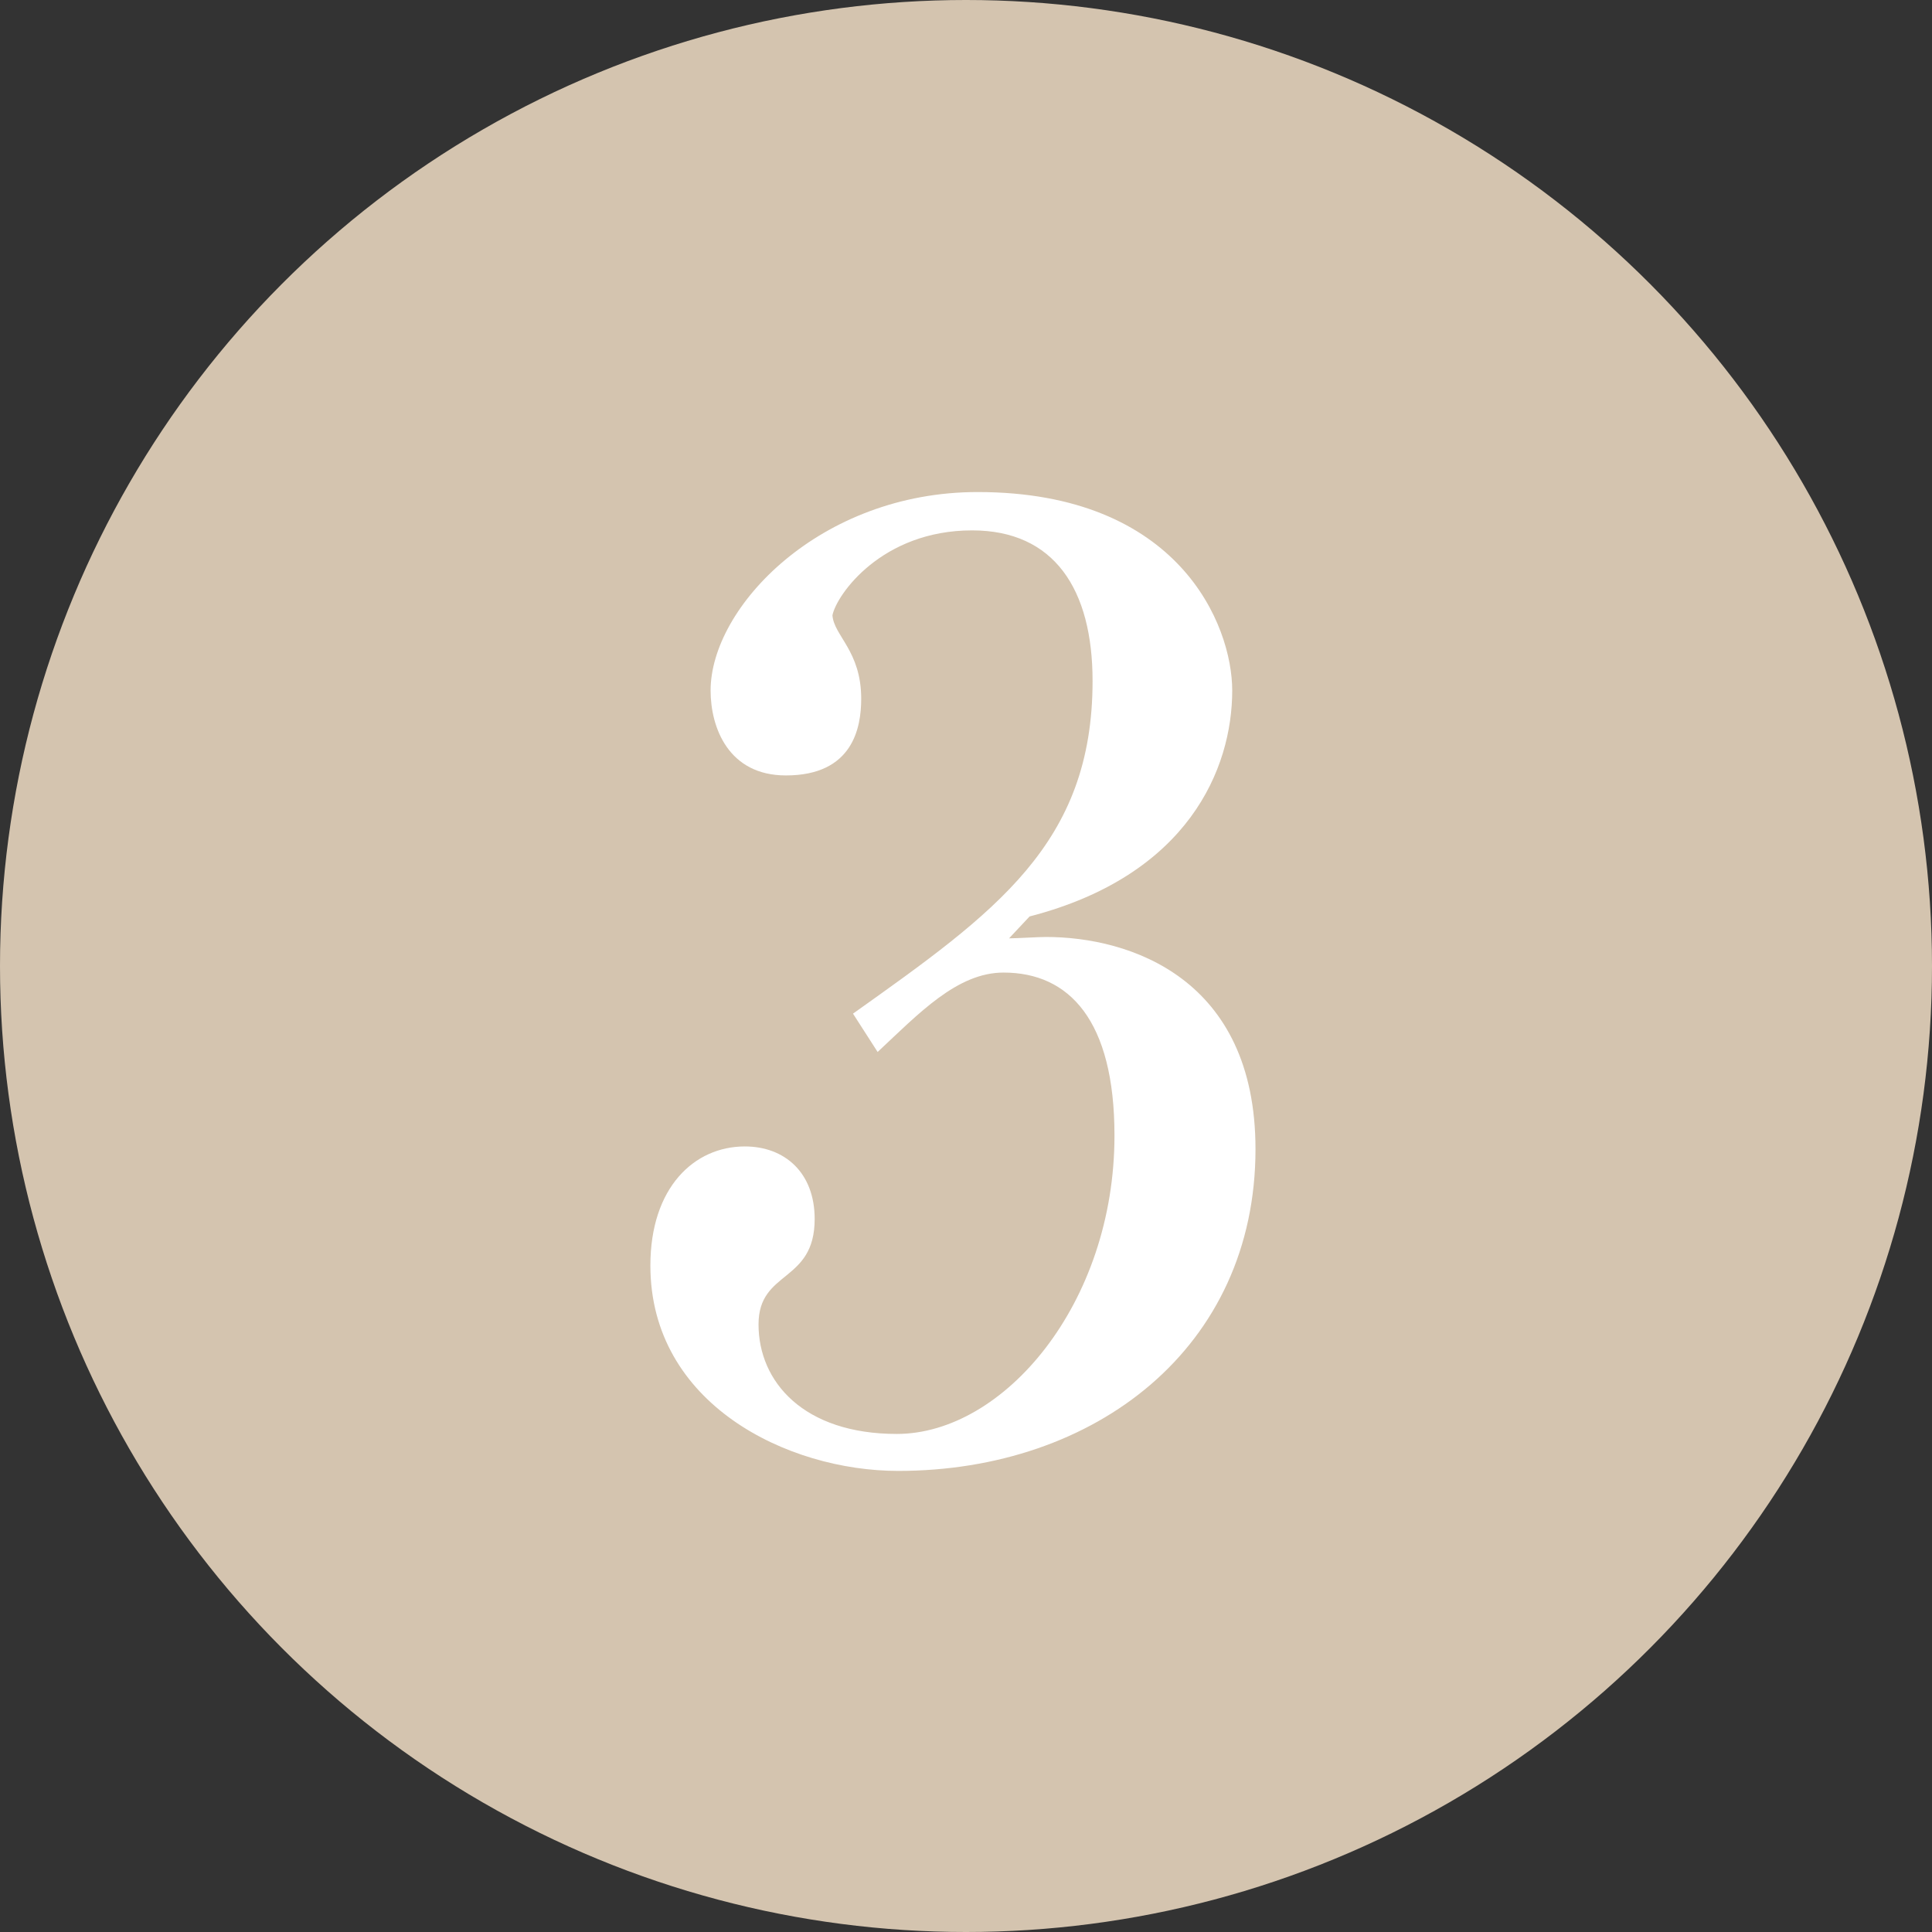
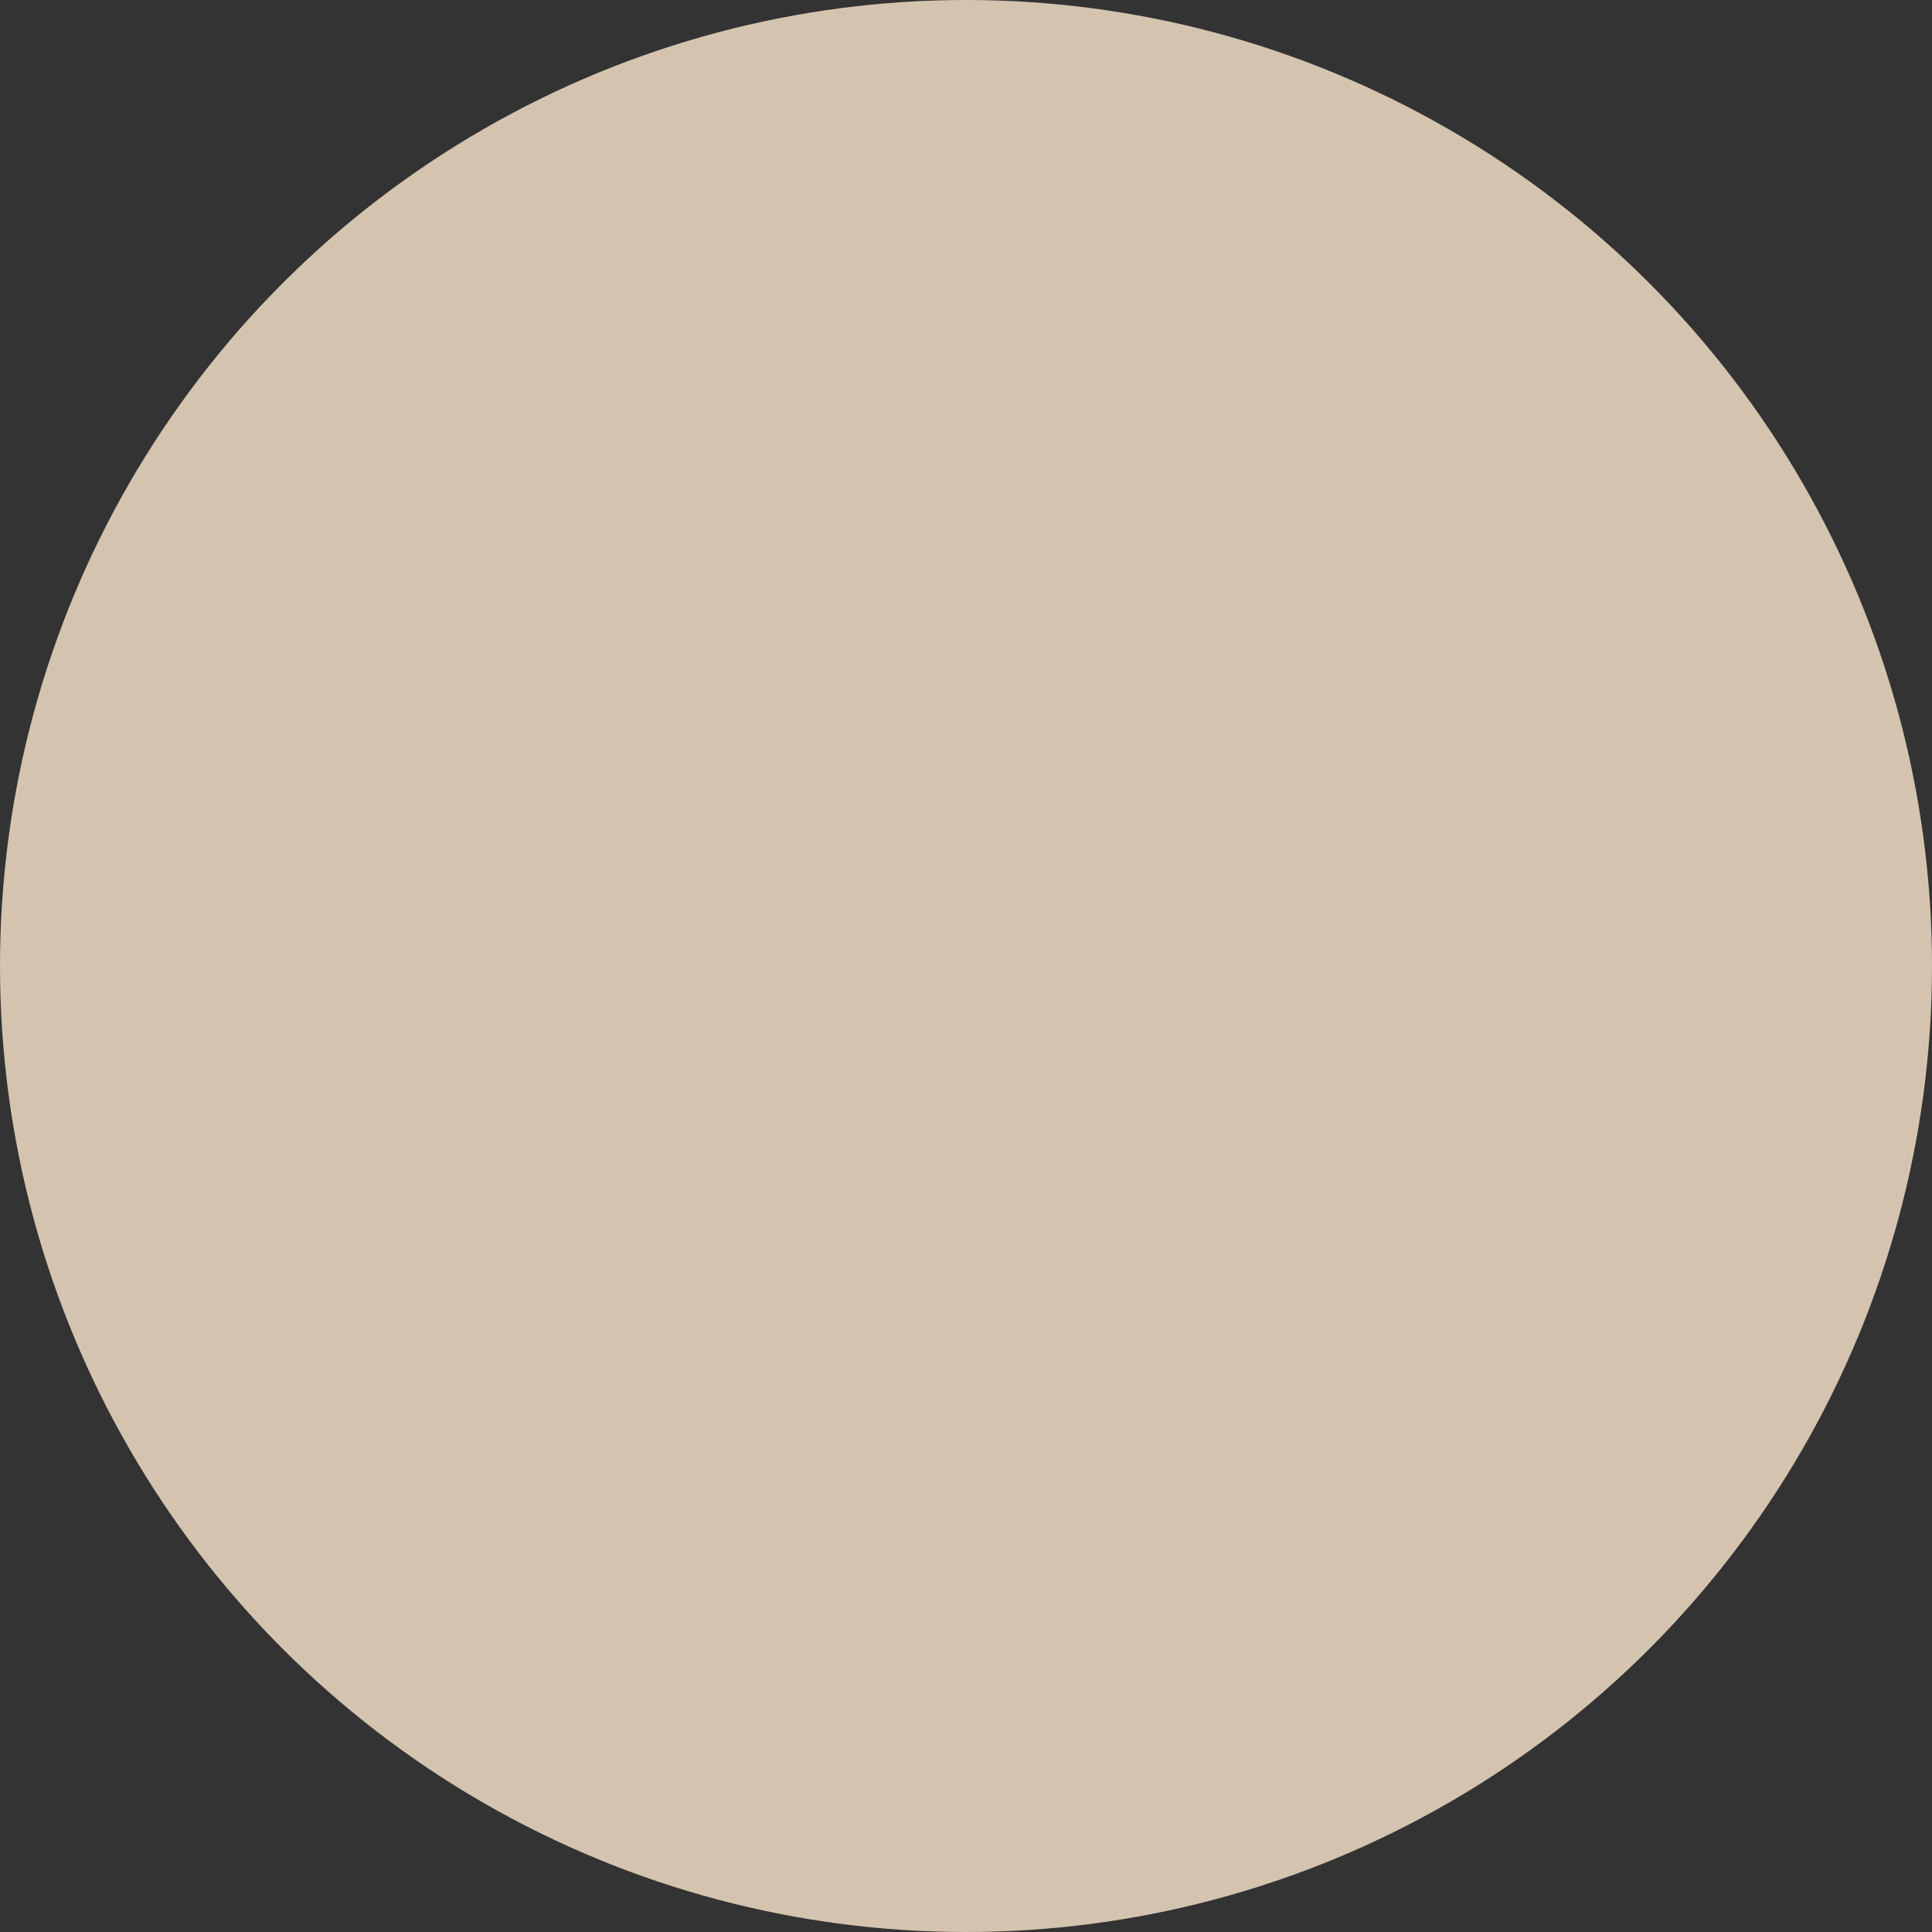
<svg xmlns="http://www.w3.org/2000/svg" width="88" height="88" viewBox="0 0 88 88" fill="none">
  <rect x="0" y="0" width="88" height="88" fill="#333333" stroke="none" />
  <circle cx="44" cy="44" r="44" fill="#D4C4AF" />
-   <path d="M40.91 66.998C35.859 66.998 29.624 63.942 29.624 57.644C29.624 54.09 31.619 52.219 33.926 52.219C35.735 52.219 37.107 53.404 37.107 55.524C37.107 58.455 34.55 57.831 34.55 60.325C34.55 62.944 36.608 65.314 40.848 65.314C45.712 65.314 50.763 59.39 50.763 51.72C50.763 46.482 48.705 44.299 45.712 44.299C43.592 44.299 41.846 46.17 39.975 47.916L38.853 46.17C45.338 41.556 49.765 38.438 49.765 31.017C49.765 26.839 48.019 24.158 44.278 24.158C40.162 24.158 38.104 27.088 37.917 28.024C37.98 28.959 39.227 29.645 39.227 31.828C39.227 33.137 38.853 35.32 35.797 35.32C33.178 35.32 32.367 33.137 32.367 31.453C32.367 27.65 37.356 22.412 44.527 22.412C53.694 22.412 56.126 28.46 56.126 31.453C56.126 35.008 54.13 39.872 46.897 41.743L45.962 42.74C46.336 42.74 47.271 42.678 47.645 42.678C51.449 42.678 57.186 44.549 57.186 52.343C57.186 61.386 49.89 66.998 40.91 66.998Z" fill="white" />
</svg>